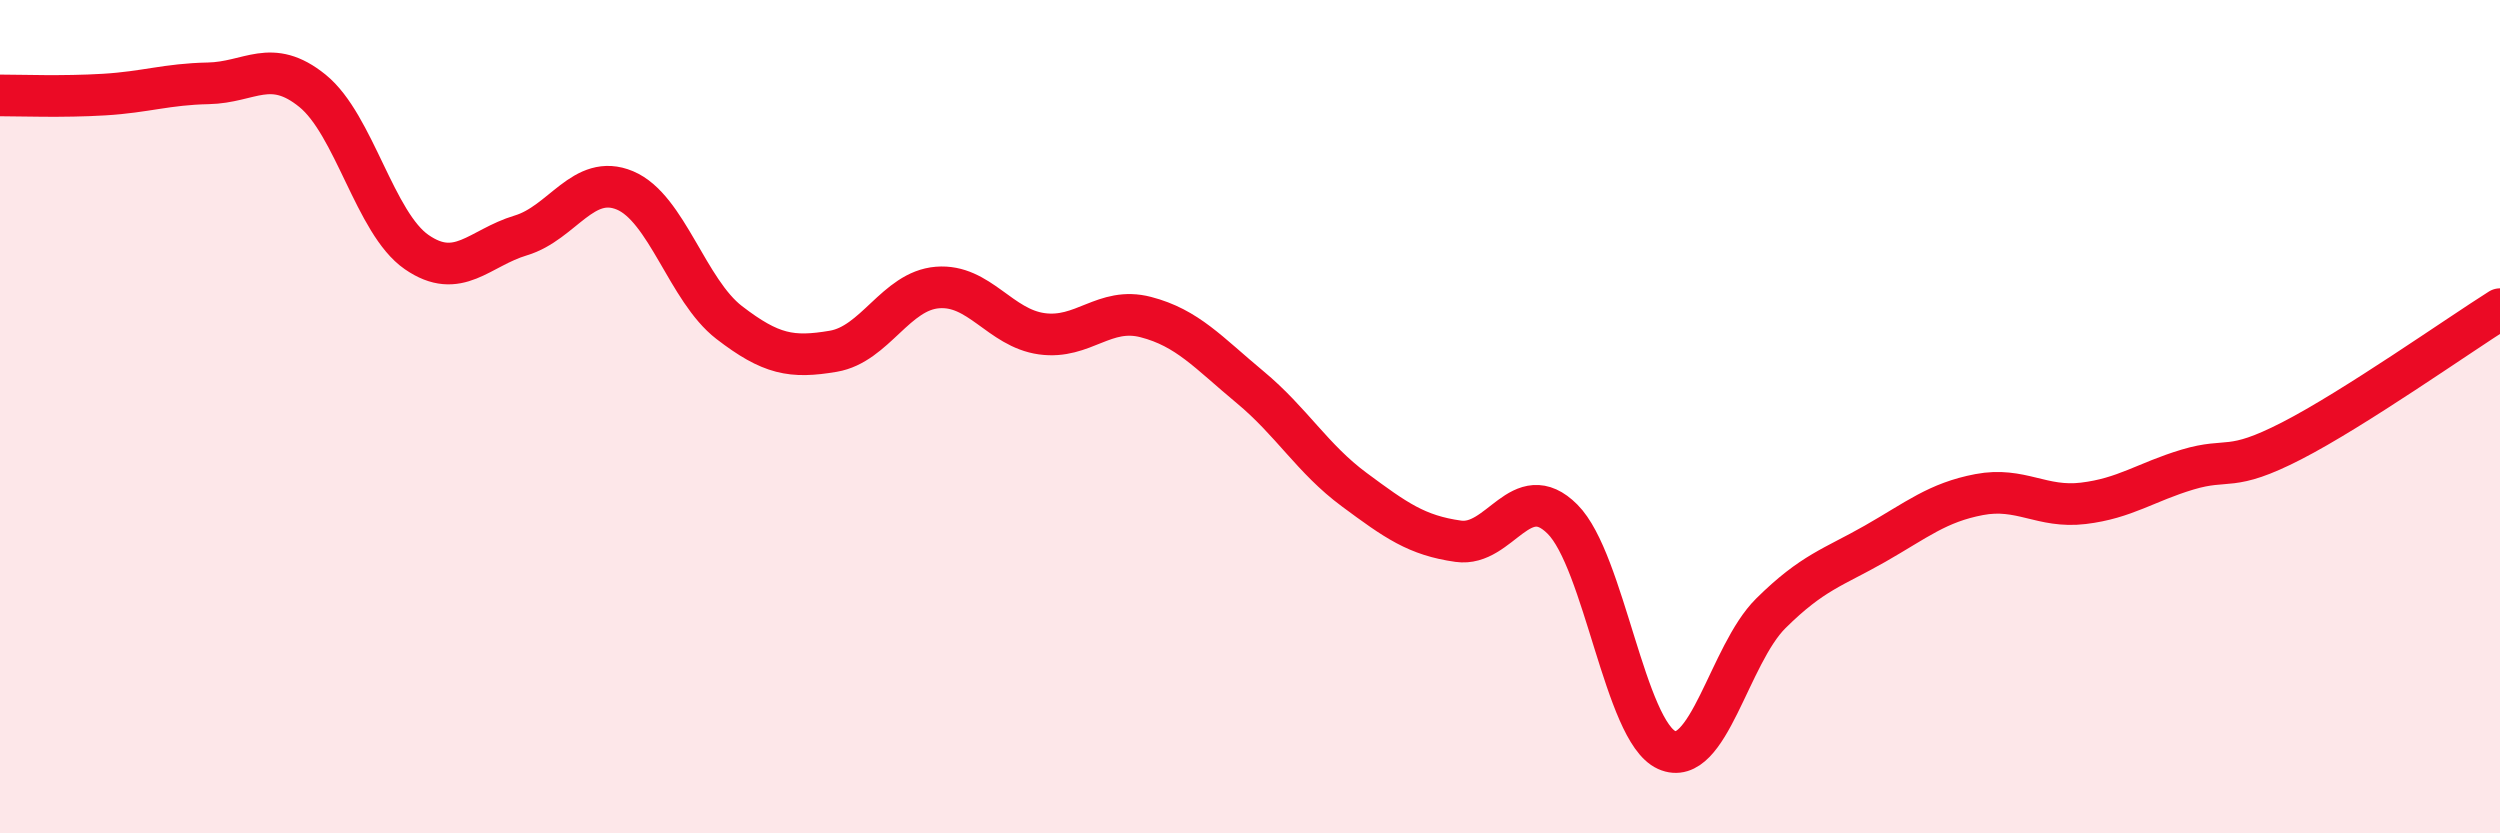
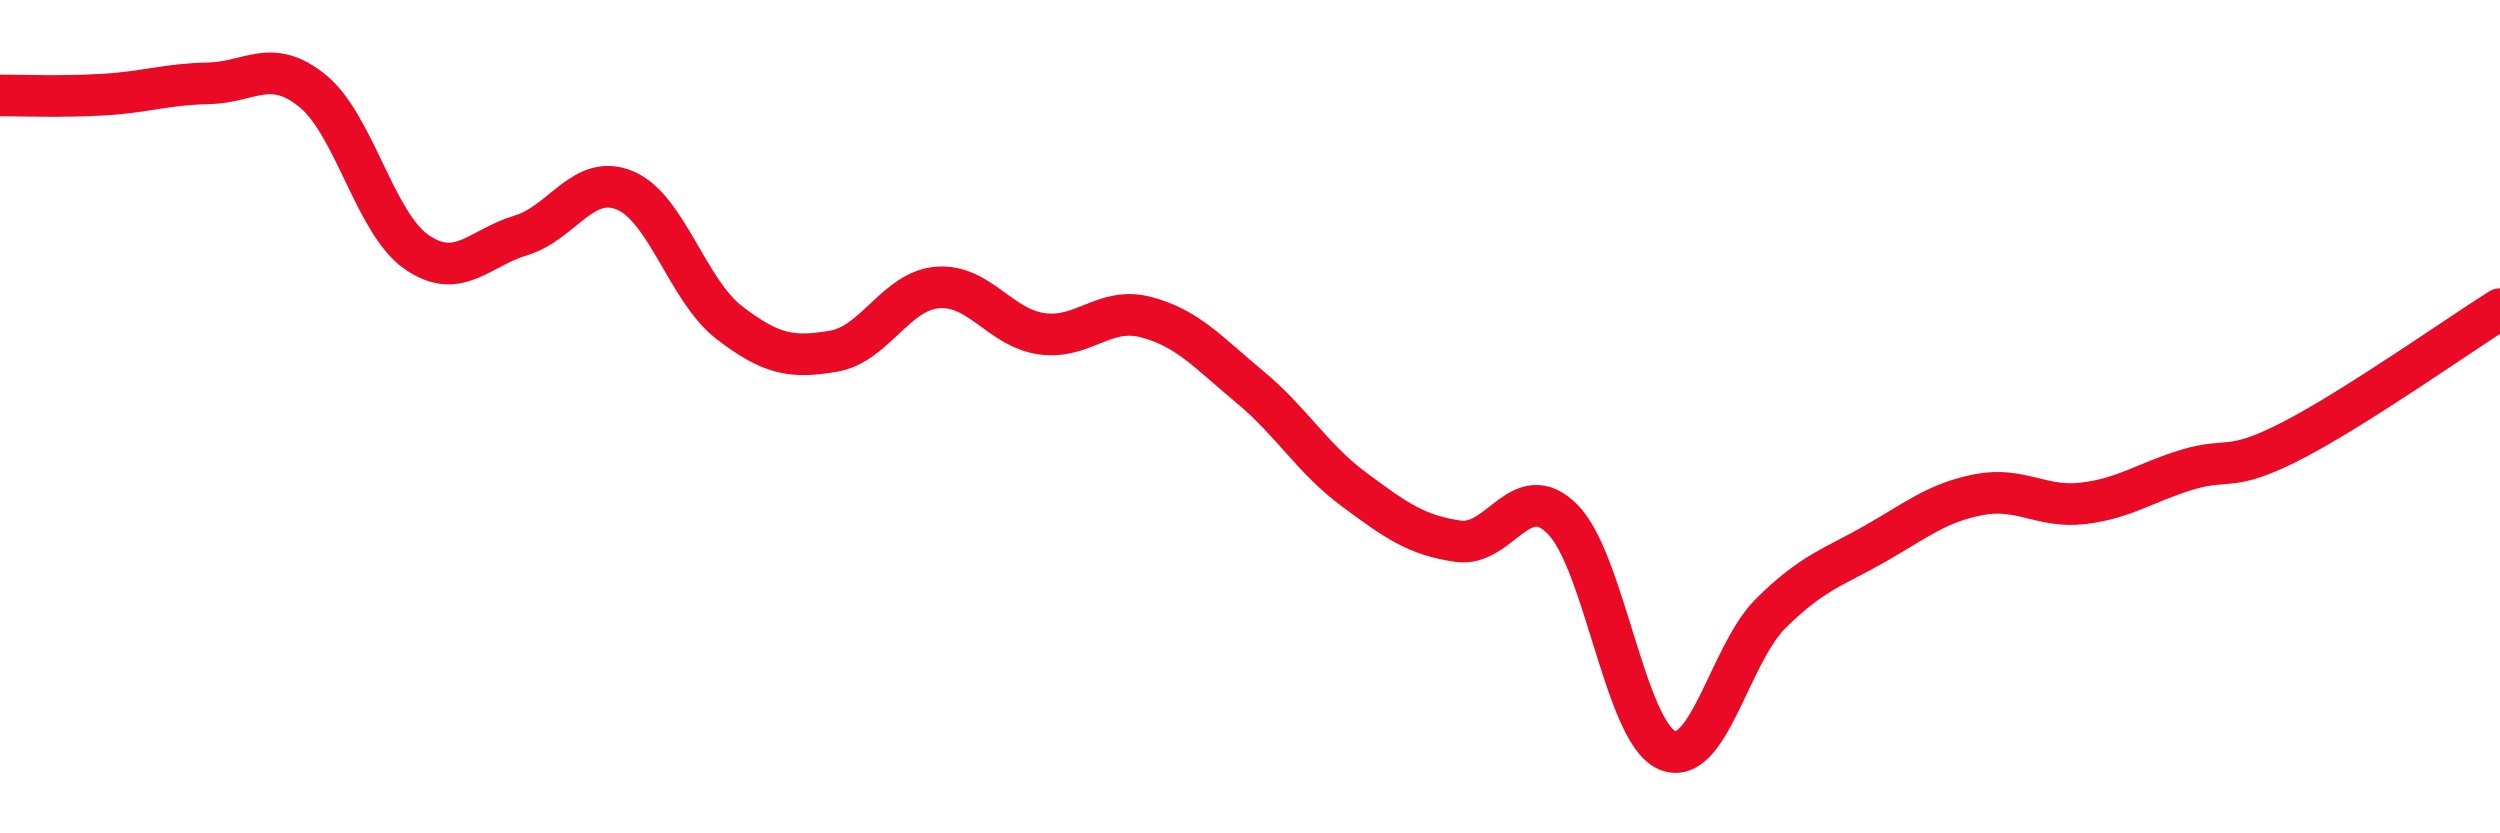
<svg xmlns="http://www.w3.org/2000/svg" width="60" height="20" viewBox="0 0 60 20">
-   <path d="M 0,2.29 C 0.5,2.29 1.5,2.33 2.5,2.27 C 3.5,2.21 4,2.02 5,2 C 6,1.98 6.5,1.37 7.5,2.18 C 8.5,2.99 9,5.36 10,6.05 C 11,6.74 11.5,5.95 12.5,5.65 C 13.5,5.35 14,4.15 15,4.57 C 16,4.99 16.5,6.97 17.5,7.74 C 18.5,8.51 19,8.6 20,8.43 C 21,8.26 21.5,6.98 22.5,6.9 C 23.5,6.82 24,7.87 25,8.01 C 26,8.15 26.5,7.35 27.5,7.61 C 28.5,7.87 29,8.46 30,9.29 C 31,10.12 31.5,11.01 32.5,11.75 C 33.5,12.49 34,12.85 35,12.99 C 36,13.13 36.5,11.46 37.5,12.46 C 38.5,13.46 39,17.55 40,18 C 41,18.45 41.5,15.71 42.5,14.72 C 43.5,13.73 44,13.62 45,13.05 C 46,12.48 46.5,12.06 47.5,11.87 C 48.5,11.68 49,12.2 50,12.08 C 51,11.96 51.5,11.57 52.5,11.27 C 53.5,10.97 53.5,11.35 55,10.58 C 56.5,9.81 59,8.05 60,7.42L60 20L0 20Z" fill="#EB0A25" opacity="0.1" stroke-linecap="round" stroke-linejoin="round" />
  <path d="M 0,2.29 C 0.5,2.29 1.5,2.33 2.5,2.27 C 3.5,2.21 4,2.02 5,2 C 6,1.98 6.5,1.37 7.5,2.18 C 8.5,2.99 9,5.36 10,6.05 C 11,6.74 11.5,5.95 12.5,5.65 C 13.5,5.35 14,4.15 15,4.57 C 16,4.99 16.5,6.97 17.5,7.74 C 18.5,8.51 19,8.6 20,8.43 C 21,8.26 21.5,6.98 22.5,6.9 C 23.5,6.82 24,7.87 25,8.01 C 26,8.15 26.5,7.35 27.5,7.61 C 28.5,7.87 29,8.46 30,9.29 C 31,10.12 31.5,11.01 32.5,11.75 C 33.5,12.49 34,12.85 35,12.99 C 36,13.13 36.5,11.46 37.5,12.46 C 38.5,13.46 39,17.55 40,18 C 41,18.45 41.5,15.71 42.5,14.72 C 43.5,13.73 44,13.62 45,13.05 C 46,12.48 46.5,12.06 47.5,11.87 C 48.5,11.68 49,12.2 50,12.08 C 51,11.96 51.5,11.57 52.5,11.27 C 53.5,10.97 53.5,11.35 55,10.58 C 56.5,9.81 59,8.05 60,7.42" stroke="#EB0A25" stroke-width="1" fill="none" stroke-linecap="round" stroke-linejoin="round" />
</svg>